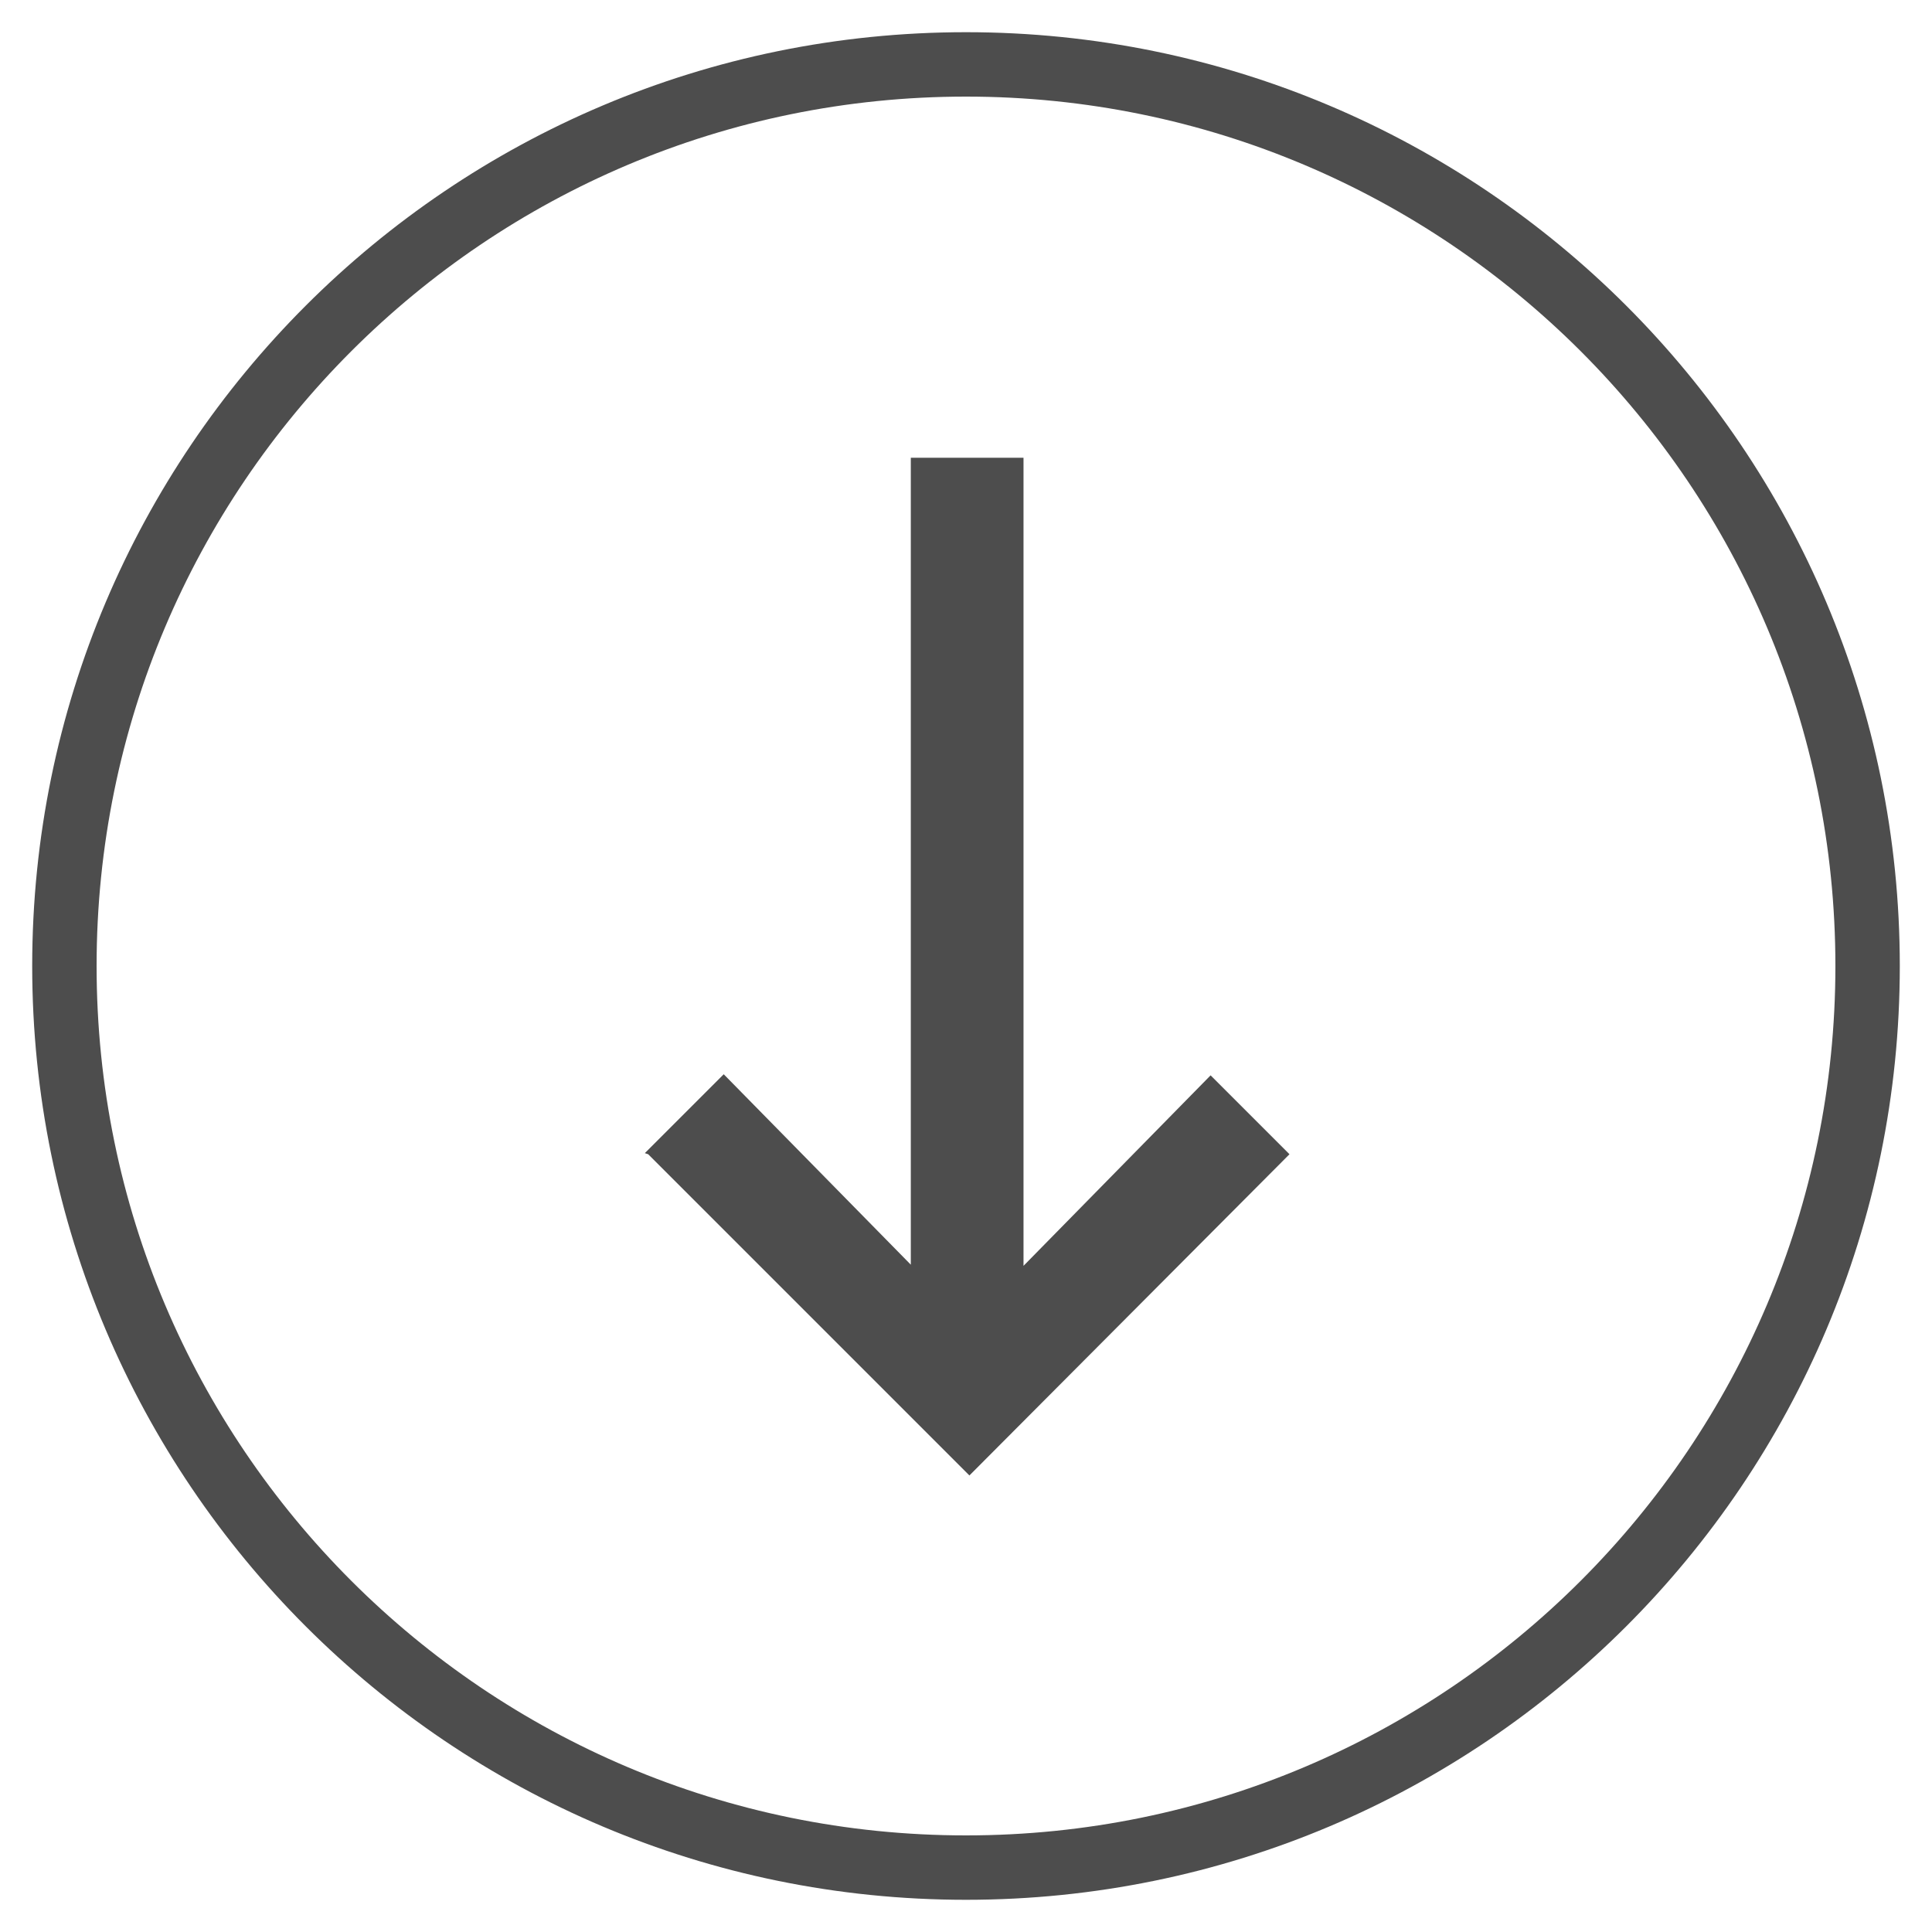
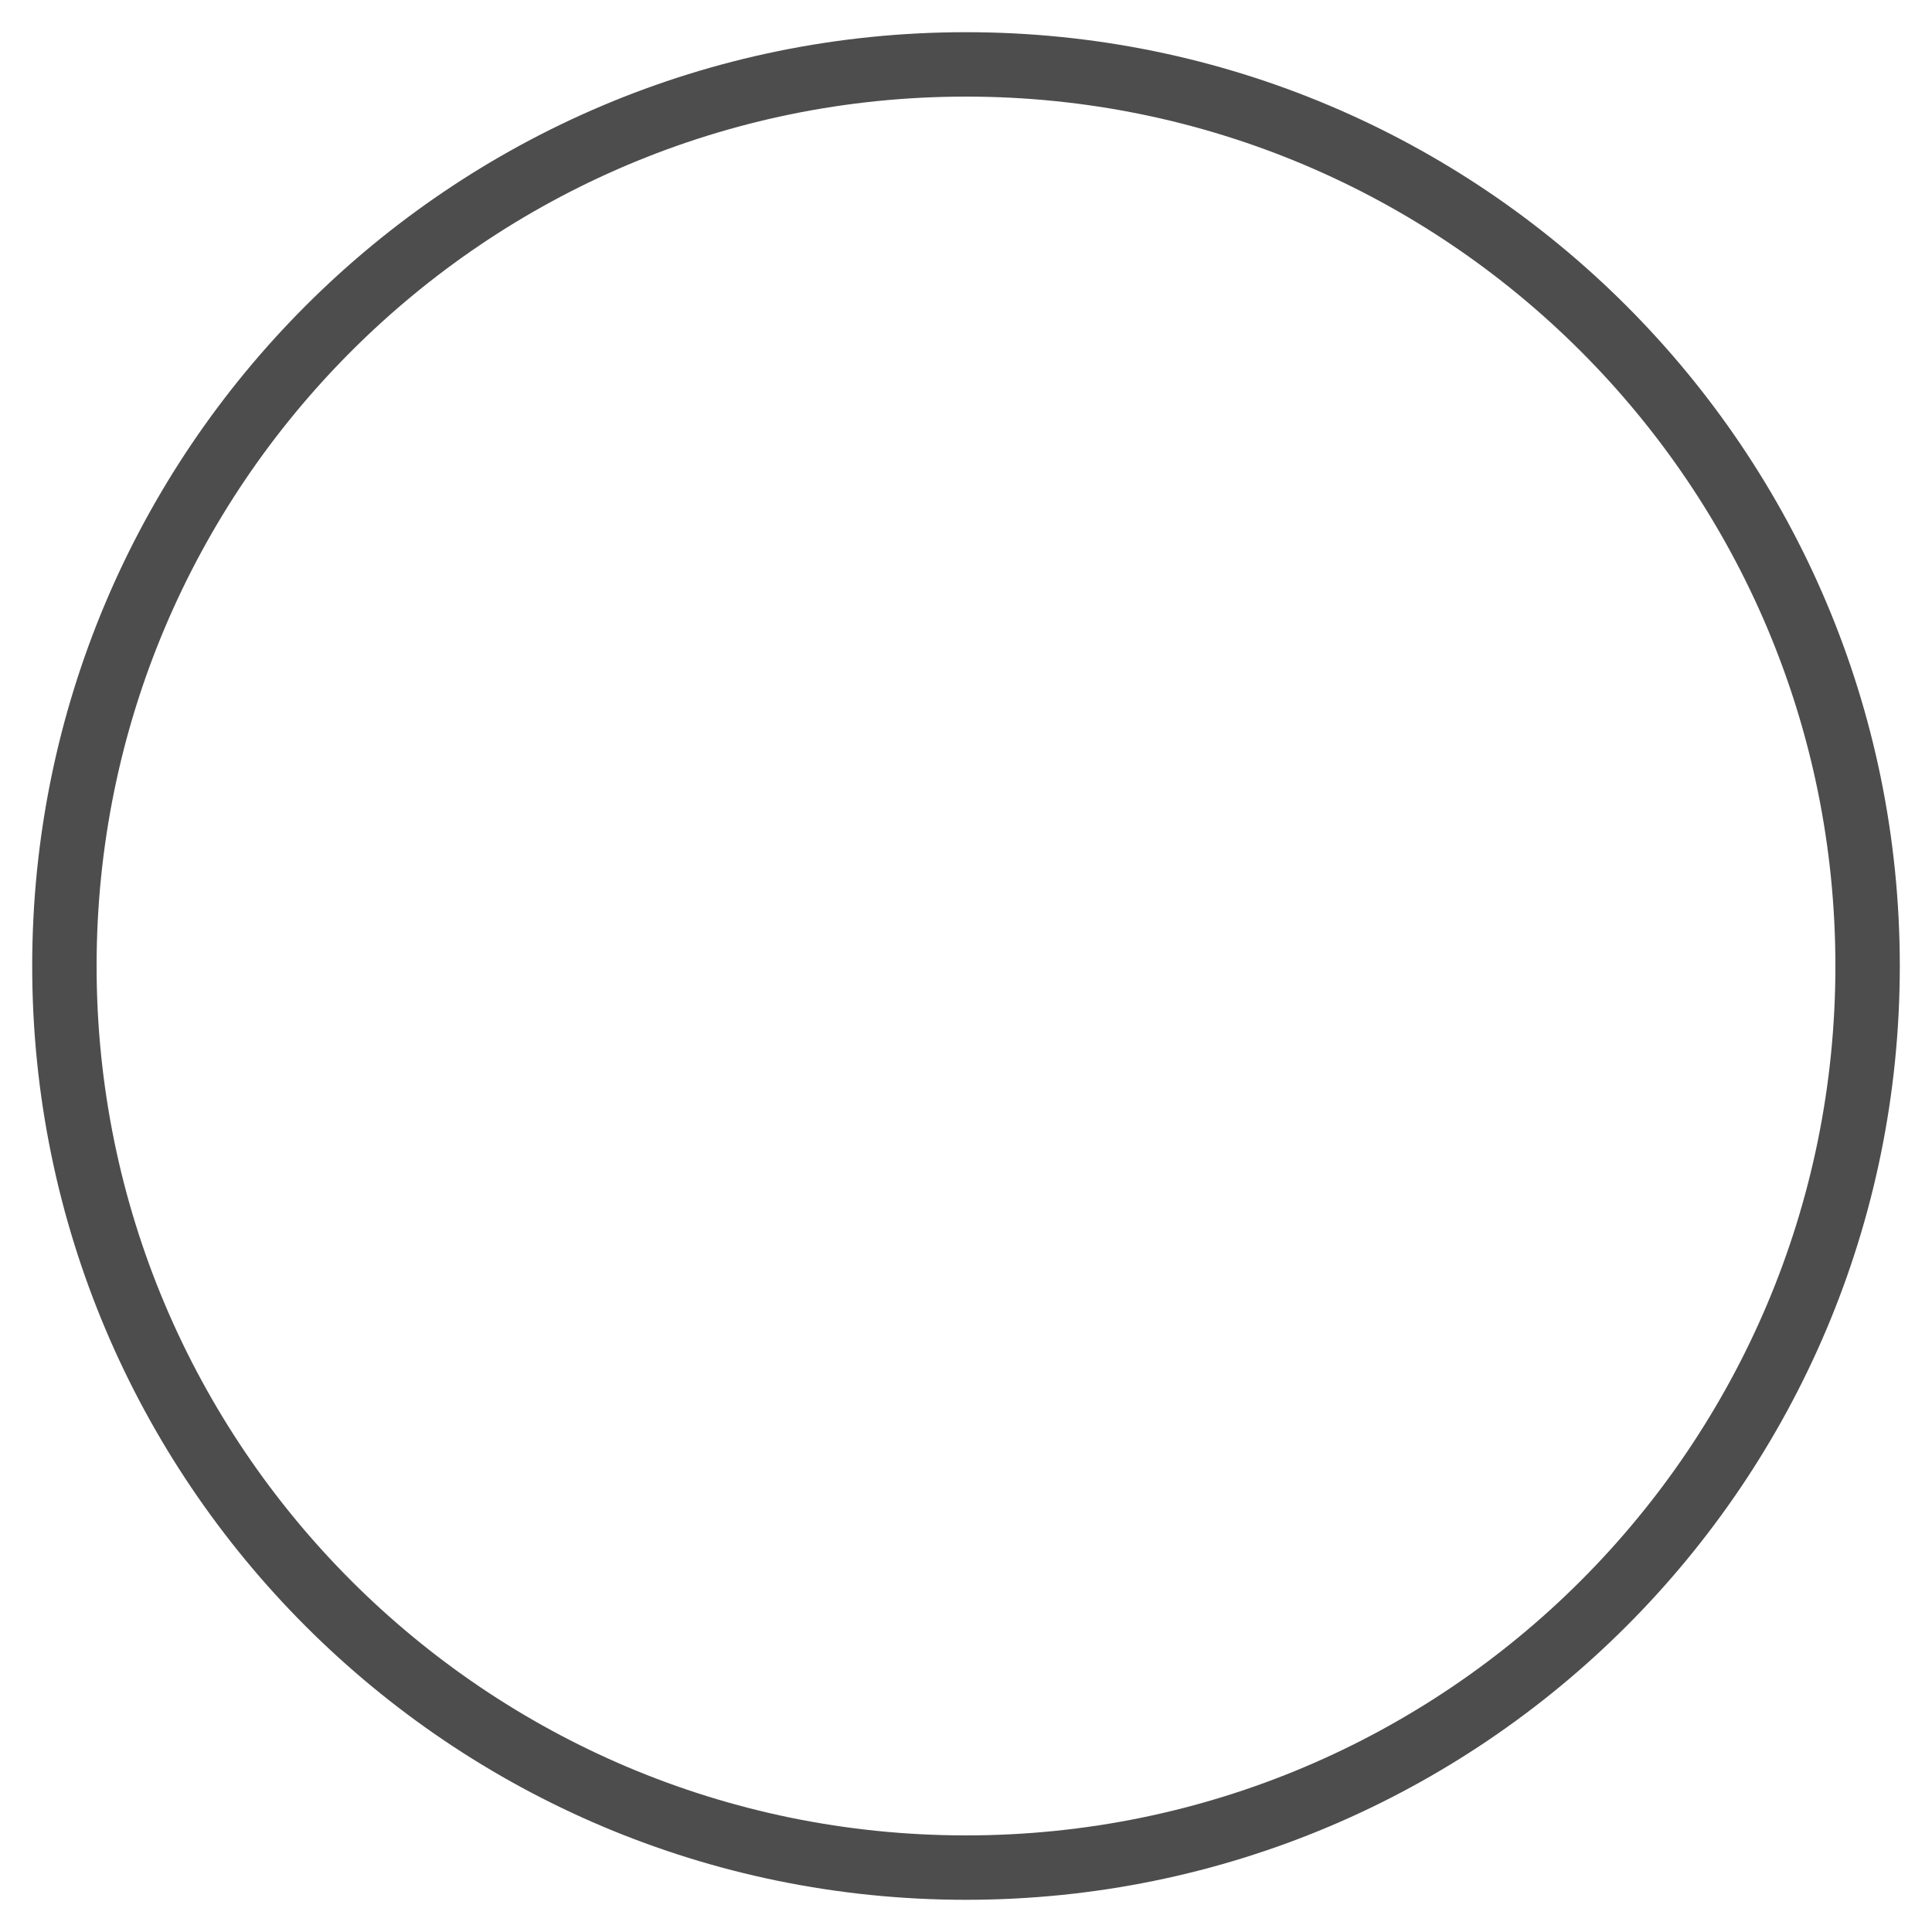
<svg xmlns="http://www.w3.org/2000/svg" width="30" height="30" viewBox="0 0 30 30" fill="none">
-   <path d="M10.013 17.906L11.238 16.681L14.143 19.638V7.108H15.893V19.656L18.798 16.698L20.023 17.923L15.053 22.911L10.065 17.923L10.013 17.906Z" fill="#4D4D4D" />
  <path d="M15 29C22.732 29 29 22.732 29 15C29 7.268 22.732 1 15 1C7.268 1 1 7.268 1 15C1 22.732 7.268 29 15 29Z" stroke="#4D4D4D" stroke-miterlimit="10" />
</svg>